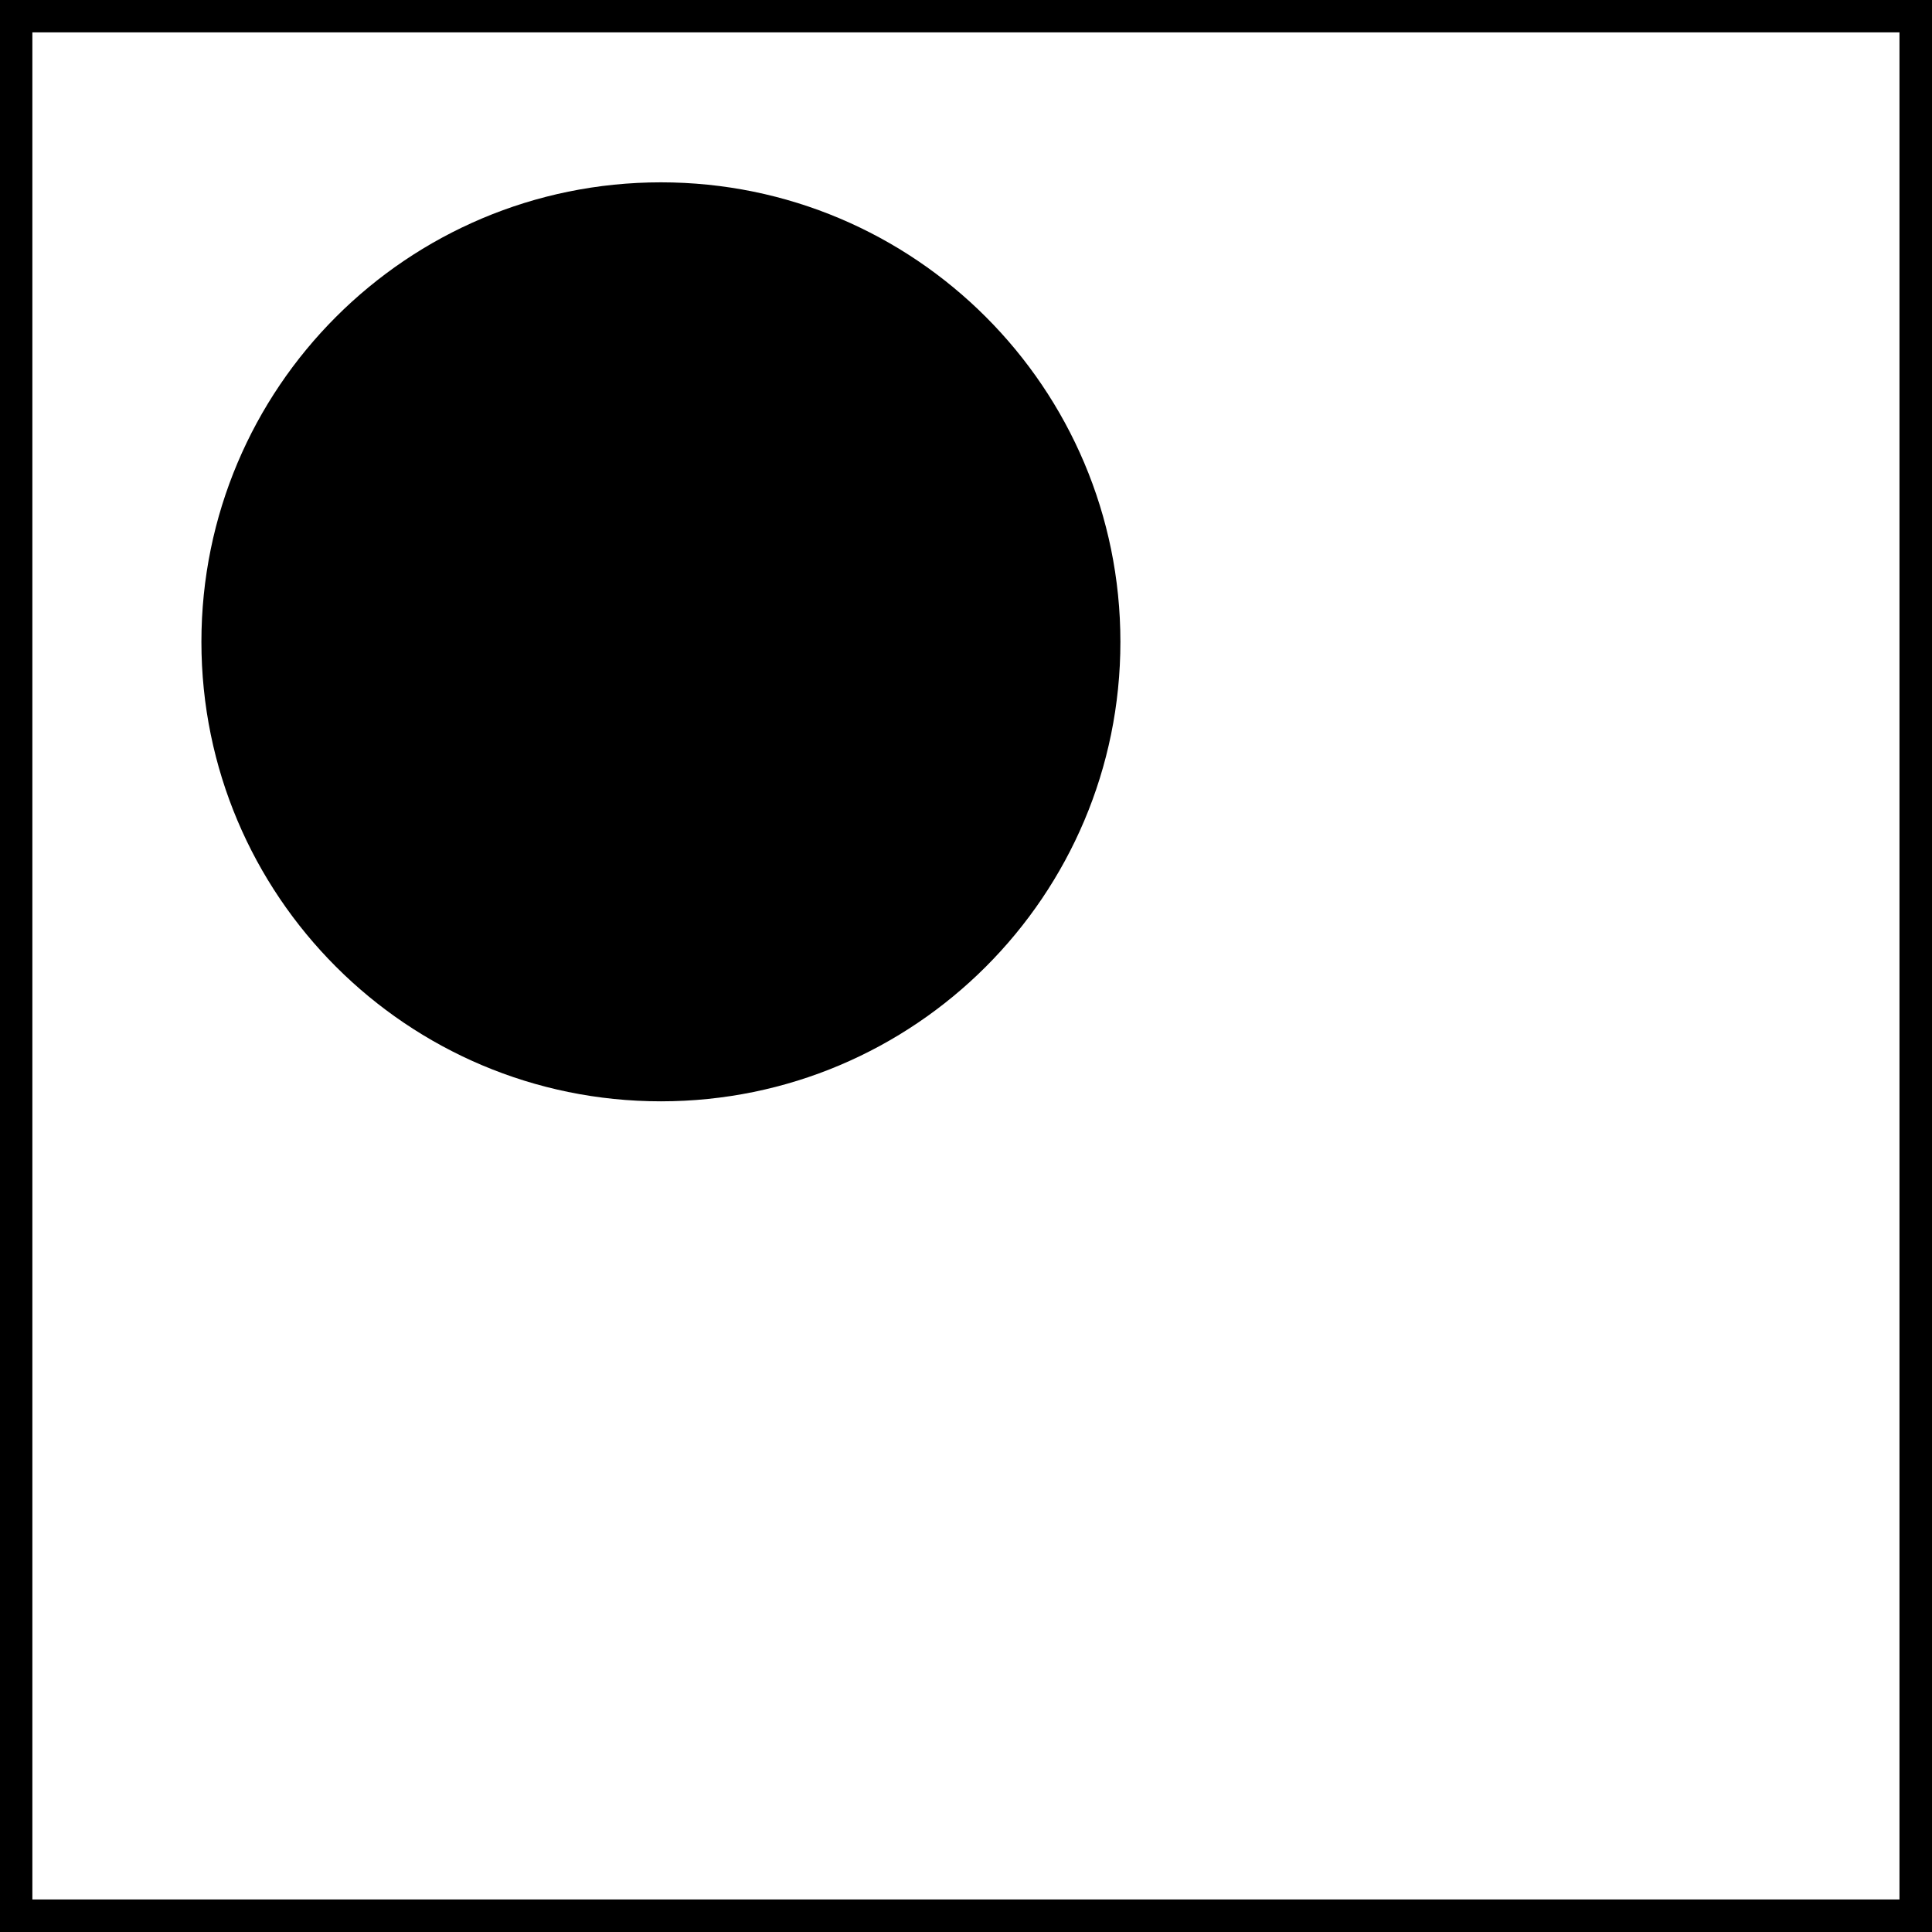
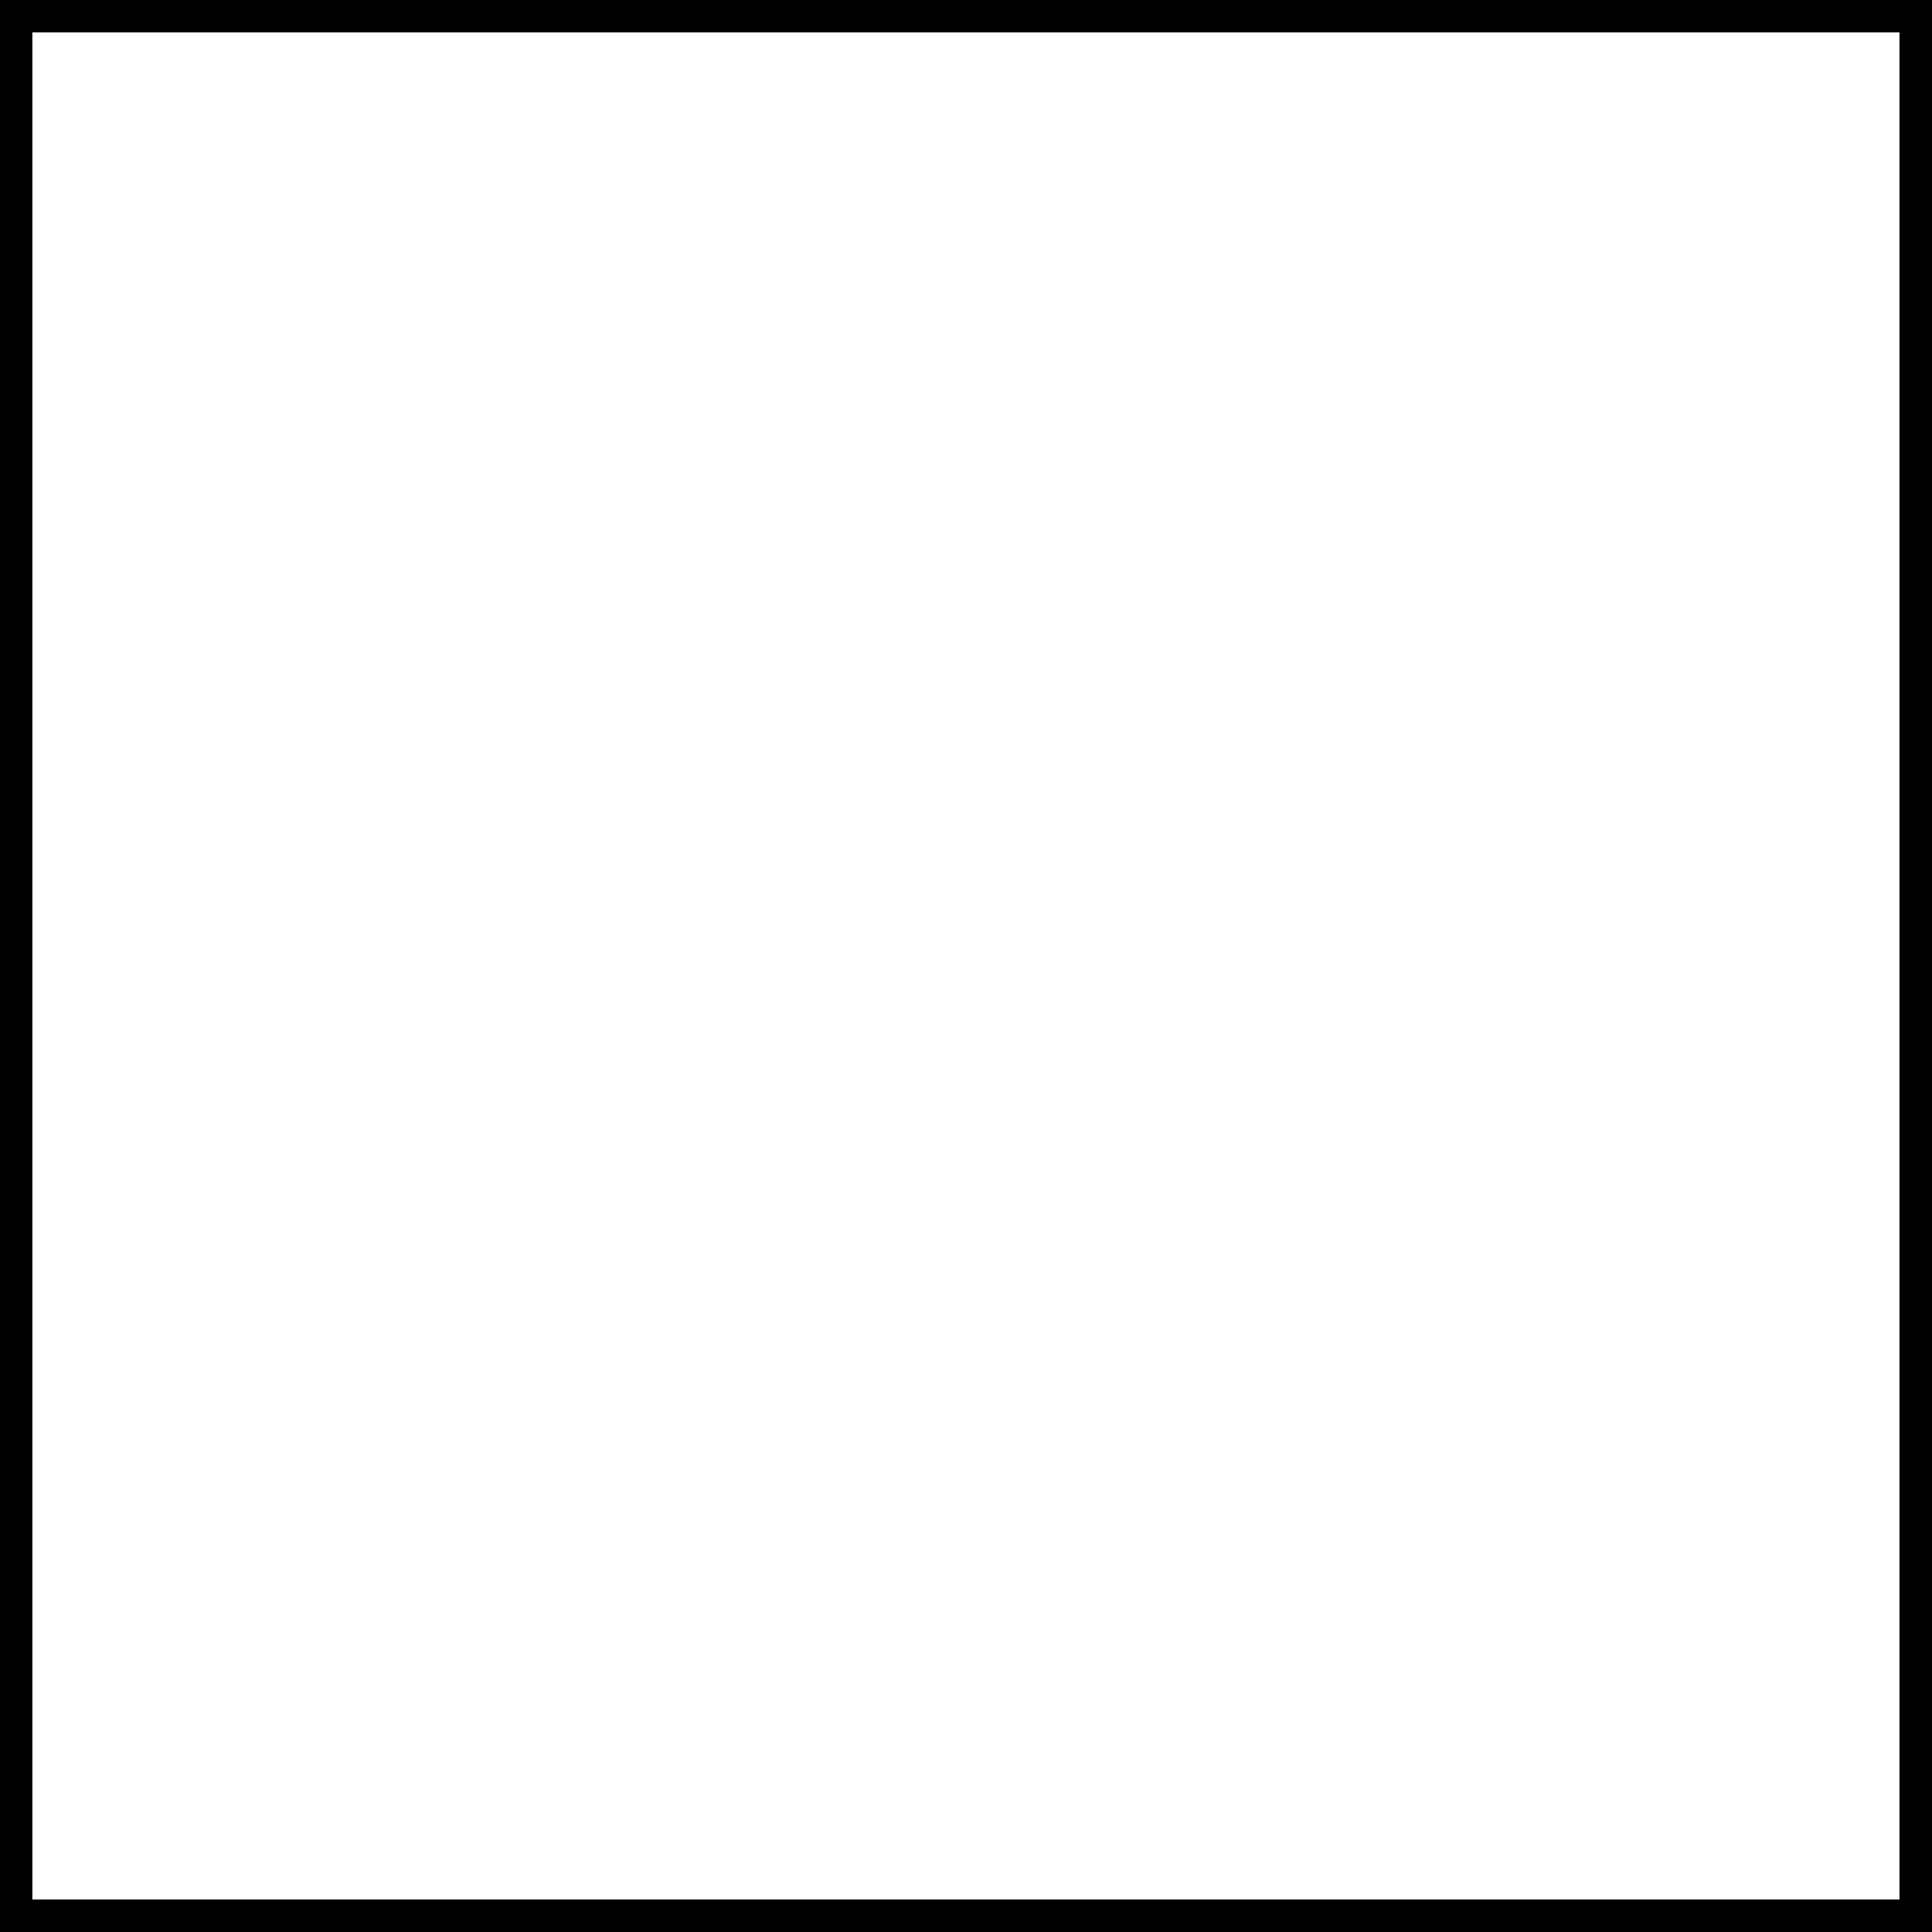
<svg xmlns="http://www.w3.org/2000/svg" width="24" height="24" viewBox="0 0 24 24" fill="none">
  <g clip-path="url(#clip0_335_6405)">
-     <path d="M13.918 7.973C13.918 4.82 11.362 2.265 8.21 2.265C5.057 2.265 2.502 4.82 2.502 7.973C2.502 11.125 5.057 13.681 8.21 13.681C11.362 13.681 13.918 11.125 13.918 7.973Z" fill="black" />
    <path d="M24.1 -0.1V24.1H-0.1V-0.1H24.1ZM0.302 23.696H23.696V0.302H0.302V23.696Z" fill="black" stroke="black" stroke-width="0.2" />
  </g>
  <defs>
    <clipPath id="clip0_335_6405">
      <rect width="24" height="24" fill="white" />
    </clipPath>
  </defs>
</svg>